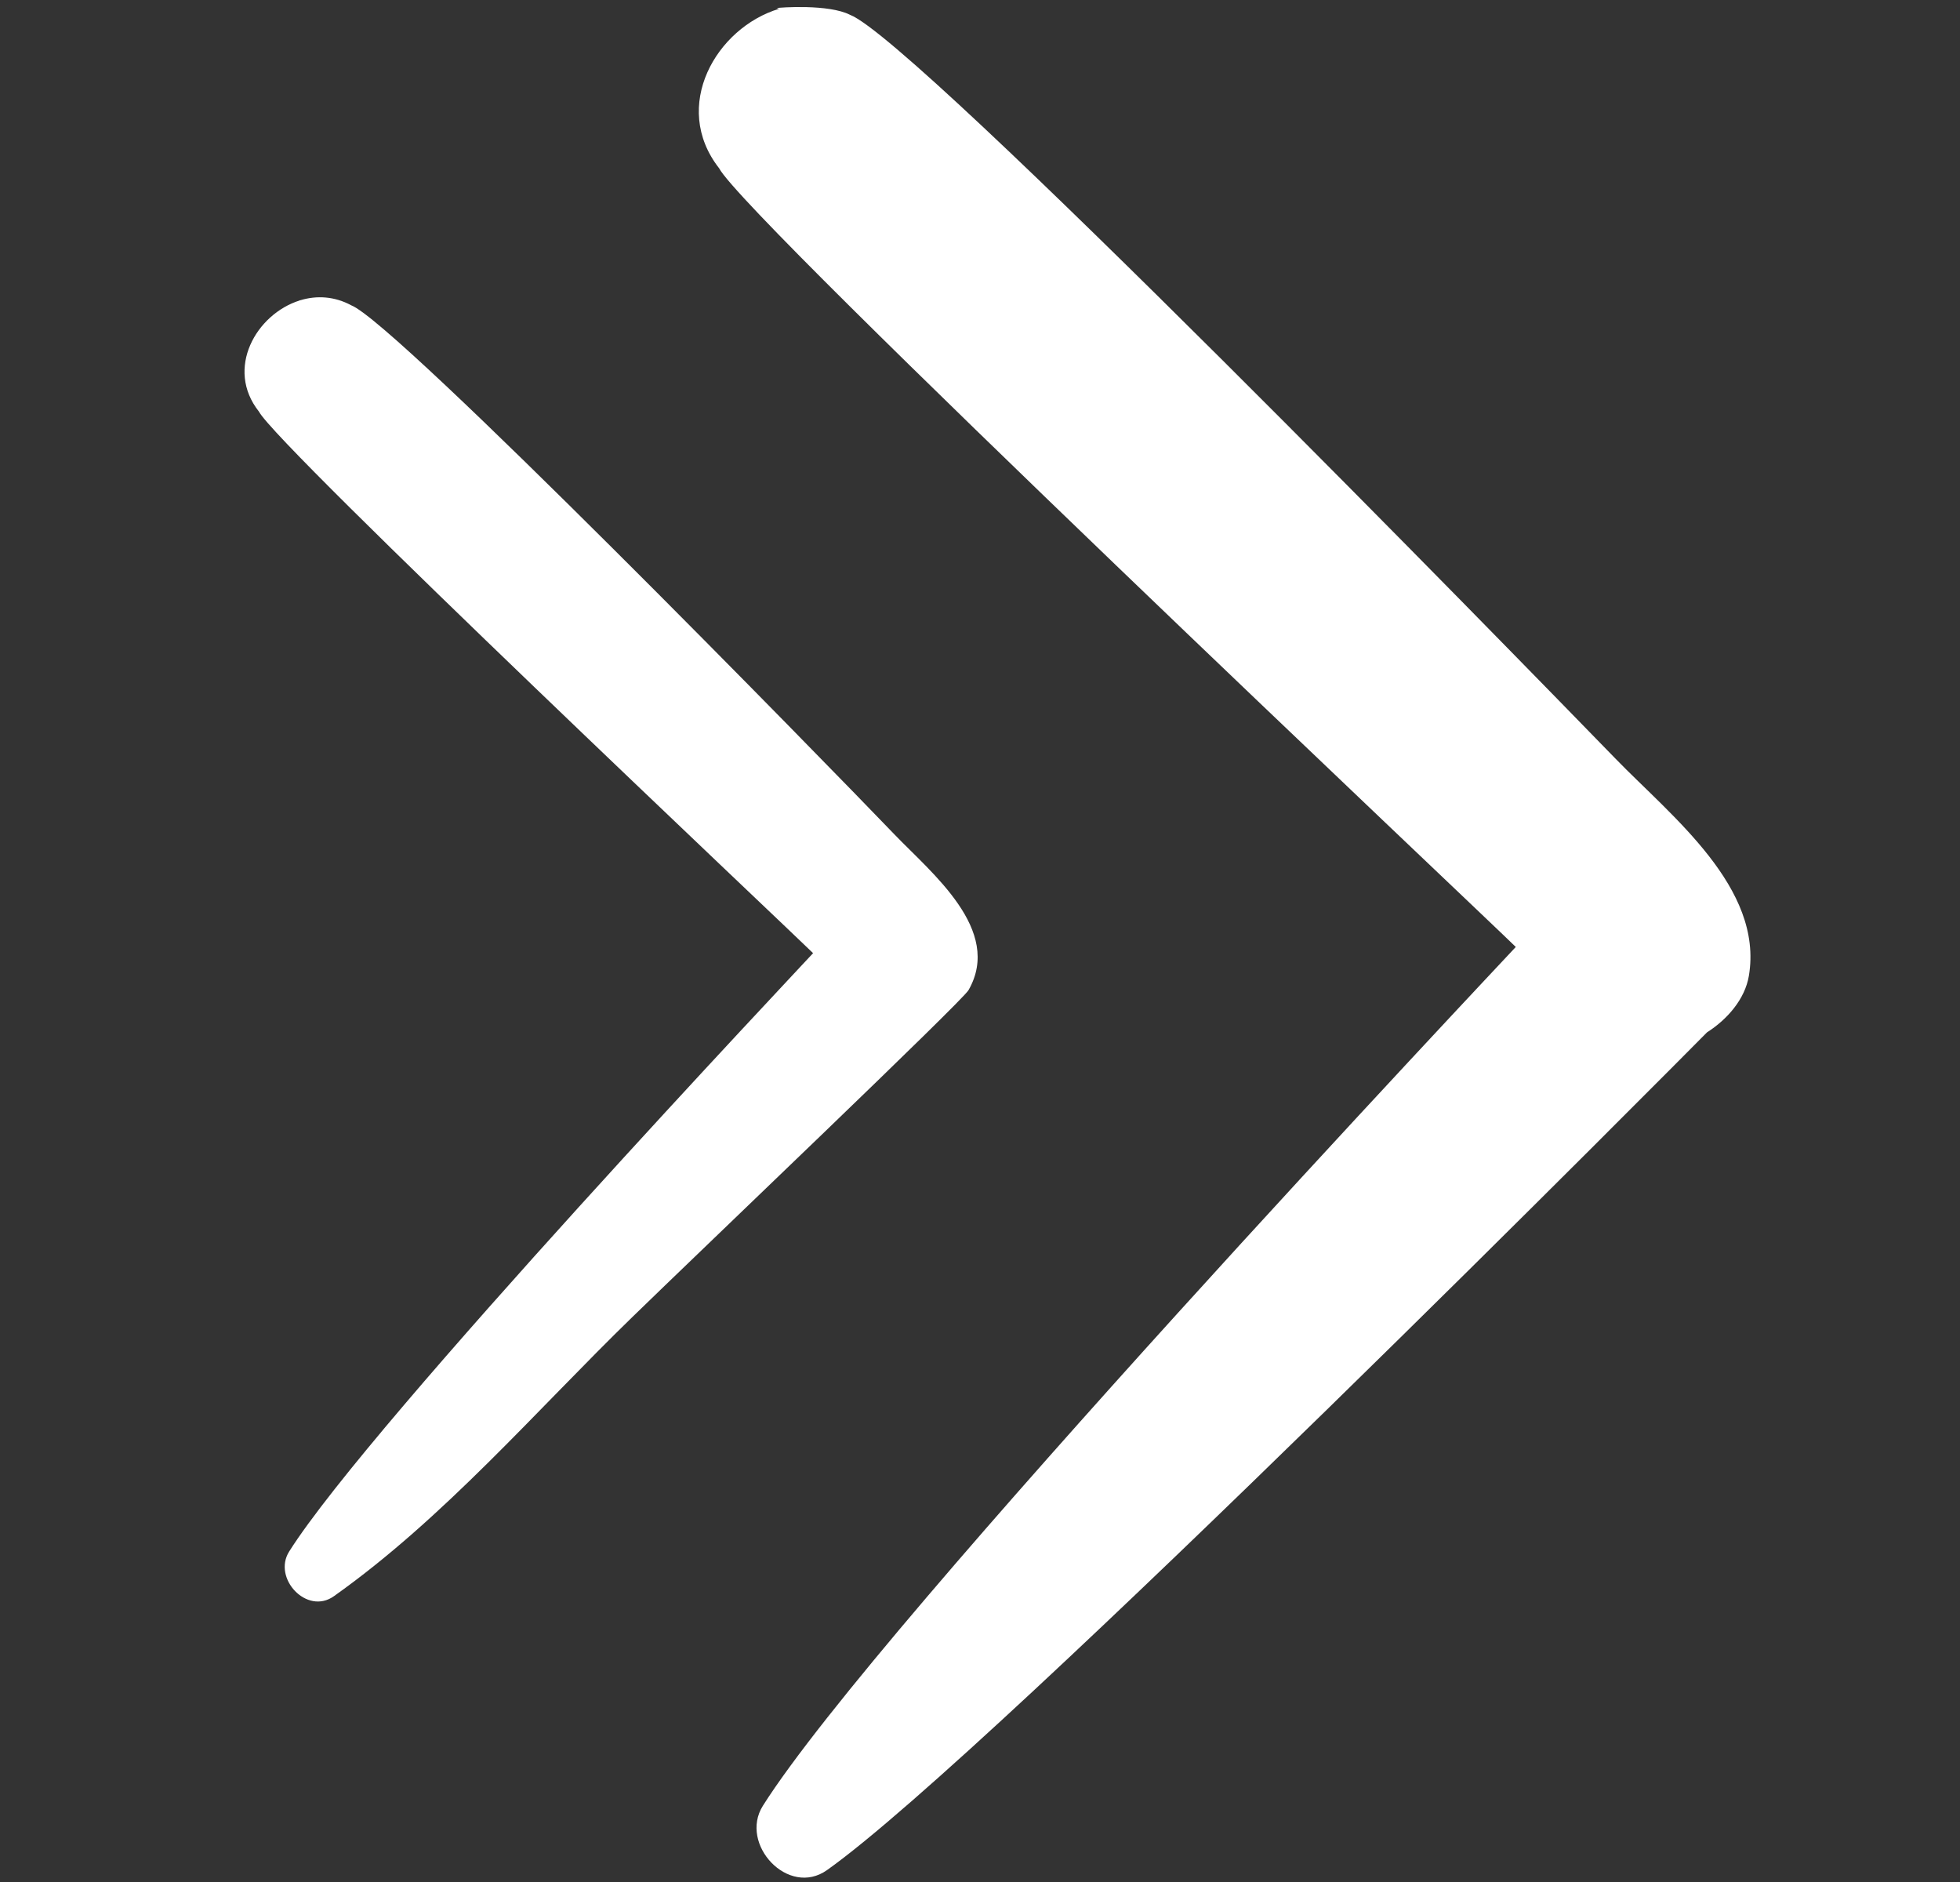
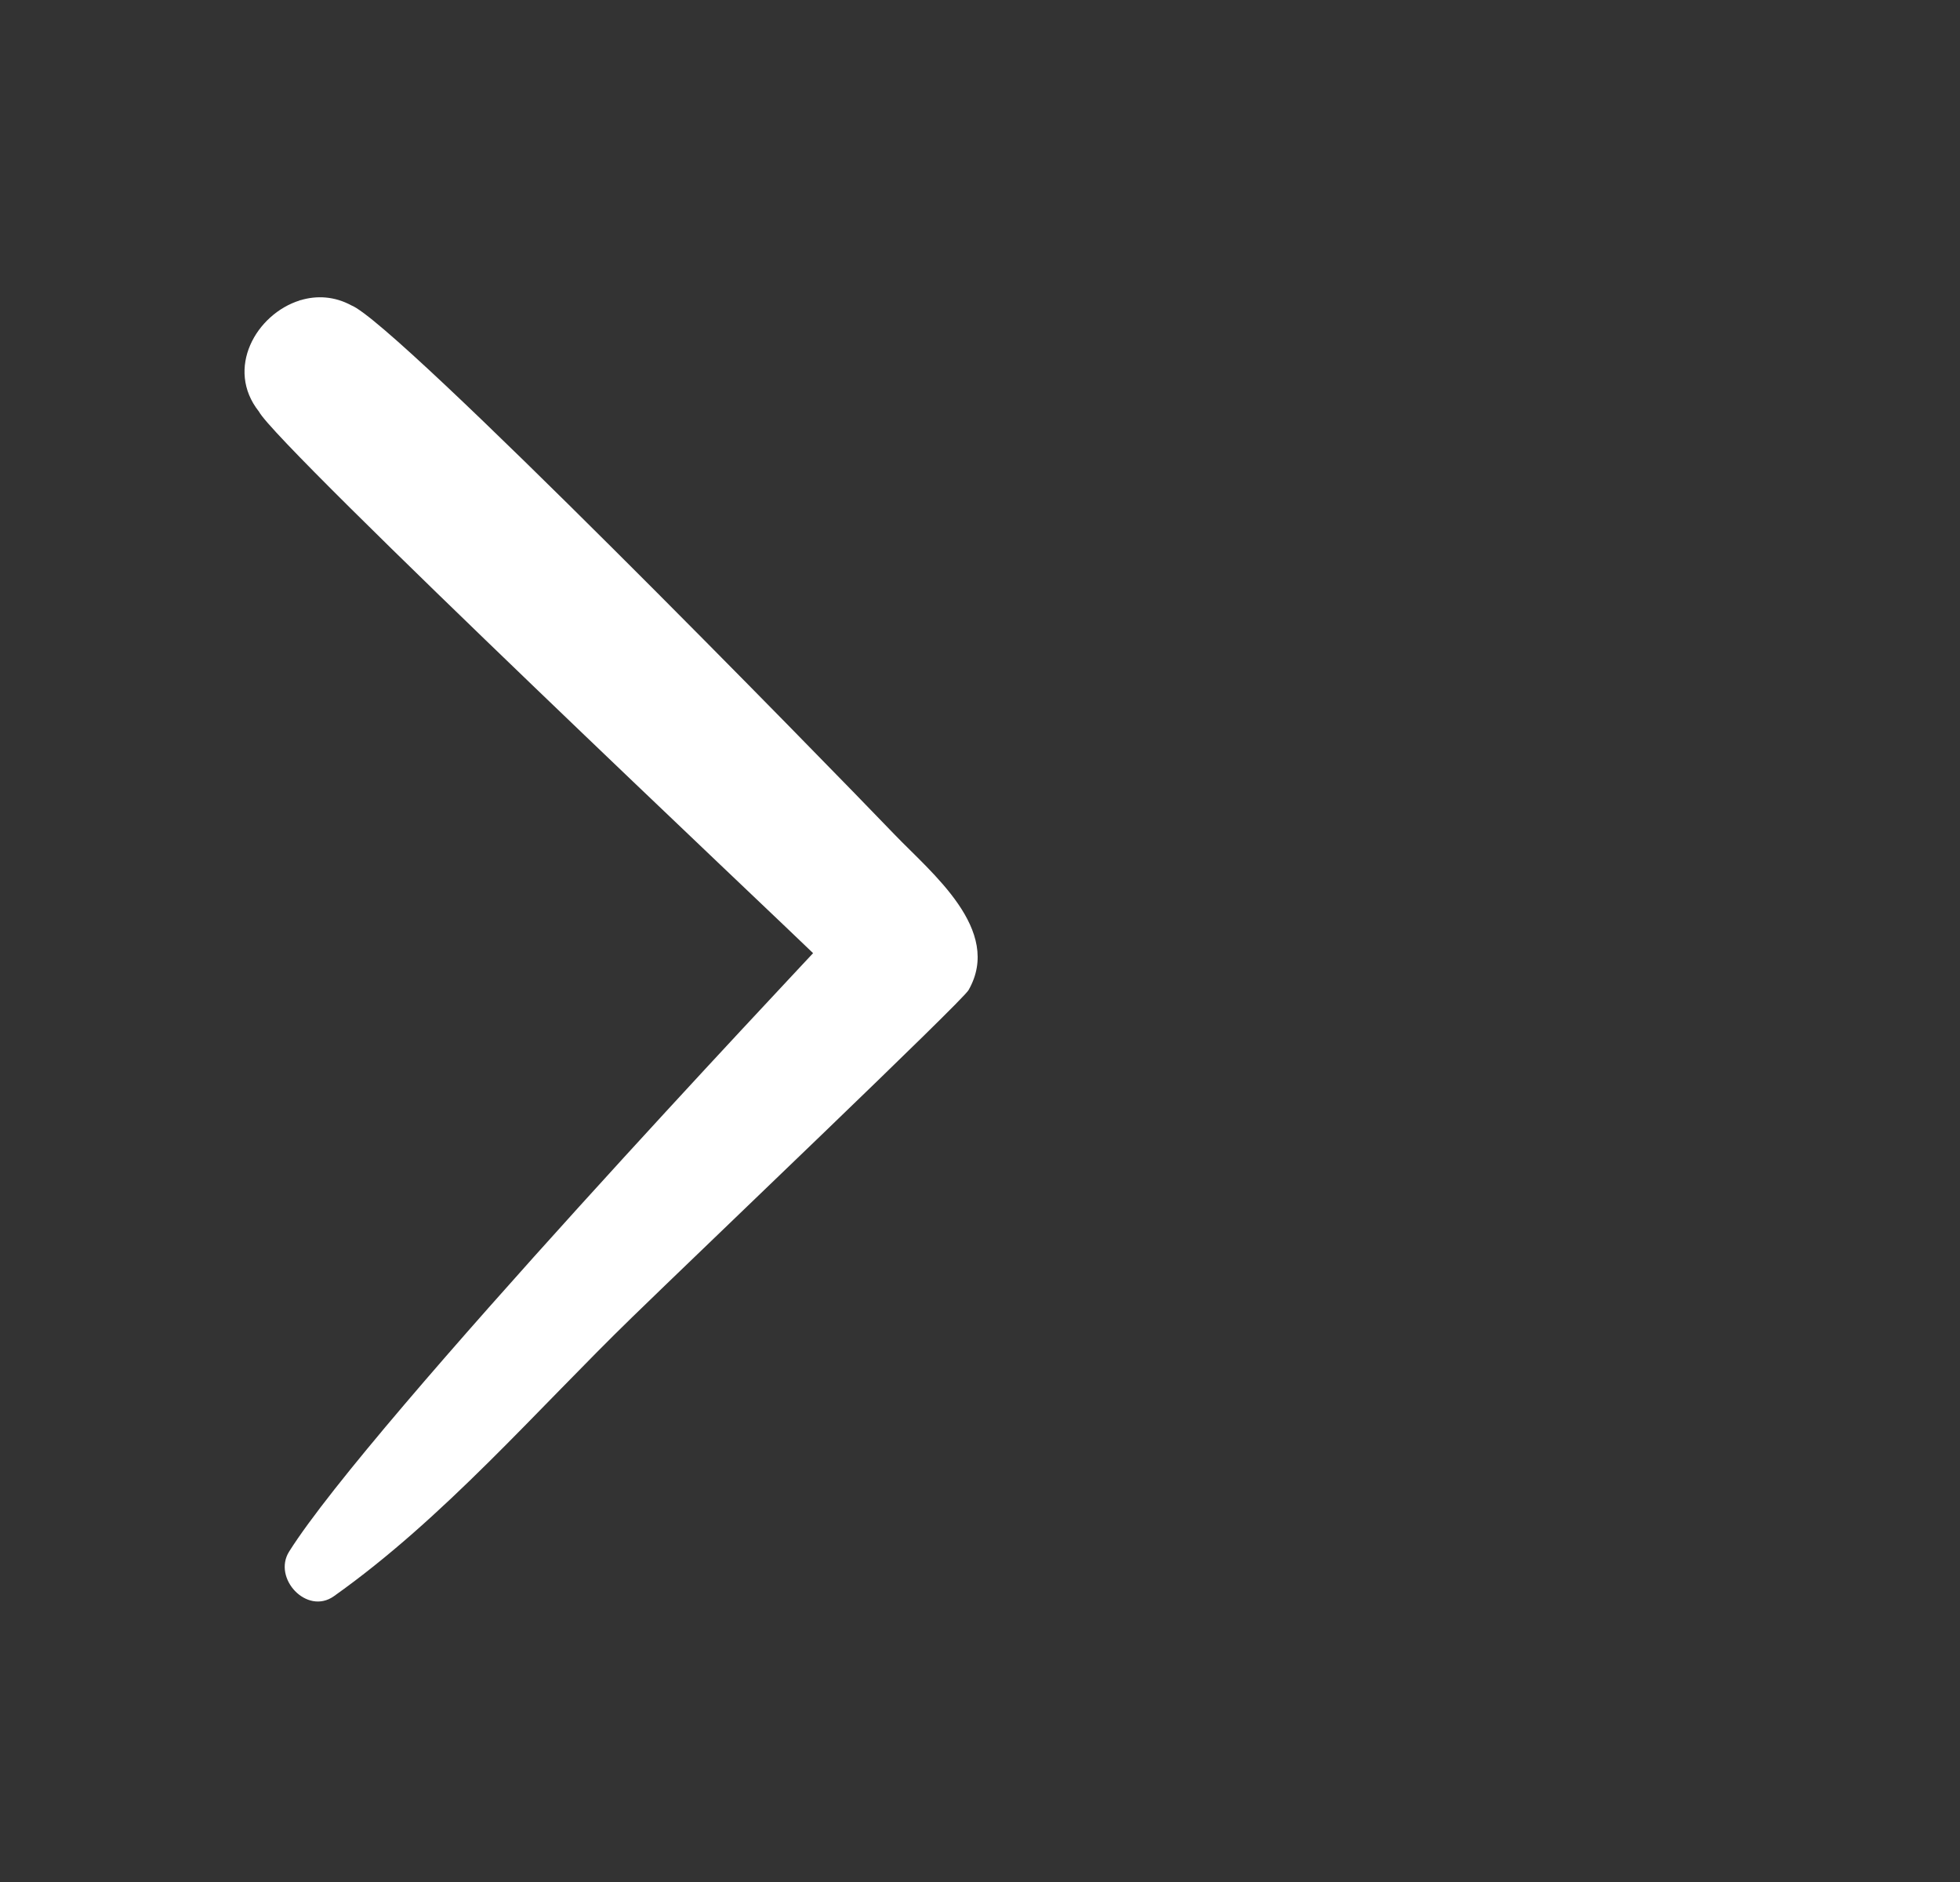
<svg xmlns="http://www.w3.org/2000/svg" width="25" height="24" viewBox="0 0 25 24" fill="none">
  <rect x="0" y="0" width="25" height="24" fill="#333333" stroke="none" />
  <path d="M10.371 12.155C10.28 12.258 4.729 18.133 3.688 19.786C3.474 20.125 3.913 20.6 4.258 20.356C5.662 19.361 6.834 17.993 8.065 16.796C8.963 15.922 12.274 12.768 12.354 12.626C12.793 11.858 11.88 11.132 11.408 10.64C10.542 9.738 5.053 4.115 4.481 3.894C4.267 3.778 4.04 3.766 3.834 3.828C3.829 3.829 3.823 3.829 3.818 3.83C3.82 3.83 3.822 3.831 3.824 3.831C3.267 4.005 2.869 4.702 3.303 5.249C3.53 5.689 10.094 11.881 10.371 12.155L10.371 12.155Z" fill="white" />
-   <path d="M10.842 0.189C11.674 0.503 19.361 8.395 20.611 9.68C21.32 10.41 22.496 11.32 22.307 12.445C22.257 12.74 22.035 12.998 21.773 13.165C21.676 13.264 12.681 22.337 10.549 23.848C10.054 24.199 9.424 23.517 9.73 23.029C11.194 20.706 19.16 12.265 19.334 12.076C18.966 11.711 9.504 2.784 9.172 2.145C8.555 1.355 9.135 0.354 9.938 0.112L9.906 0.103C9.946 0.095 10.571 0.05 10.842 0.189L10.842 0.189Z" fill="white" />
</svg>